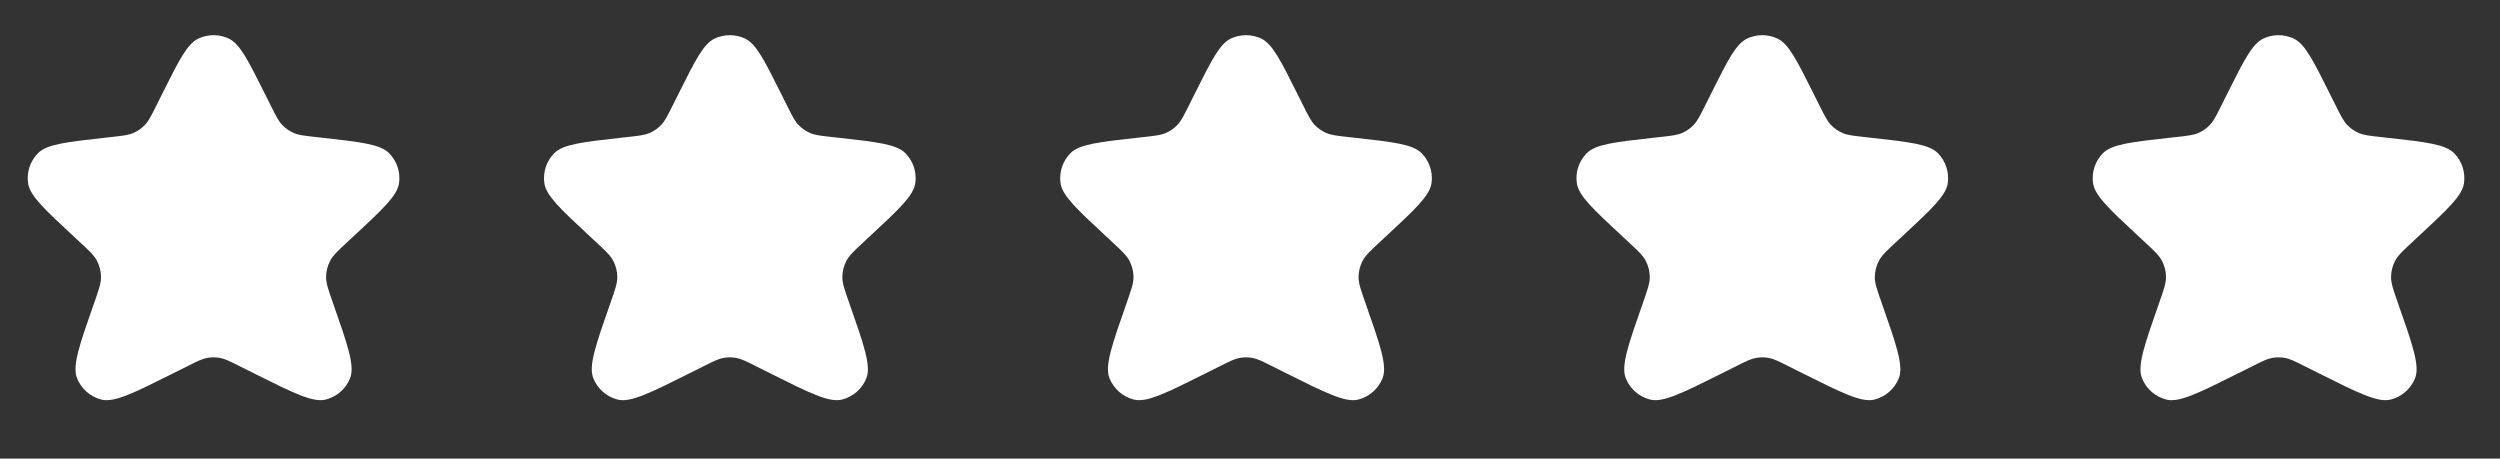
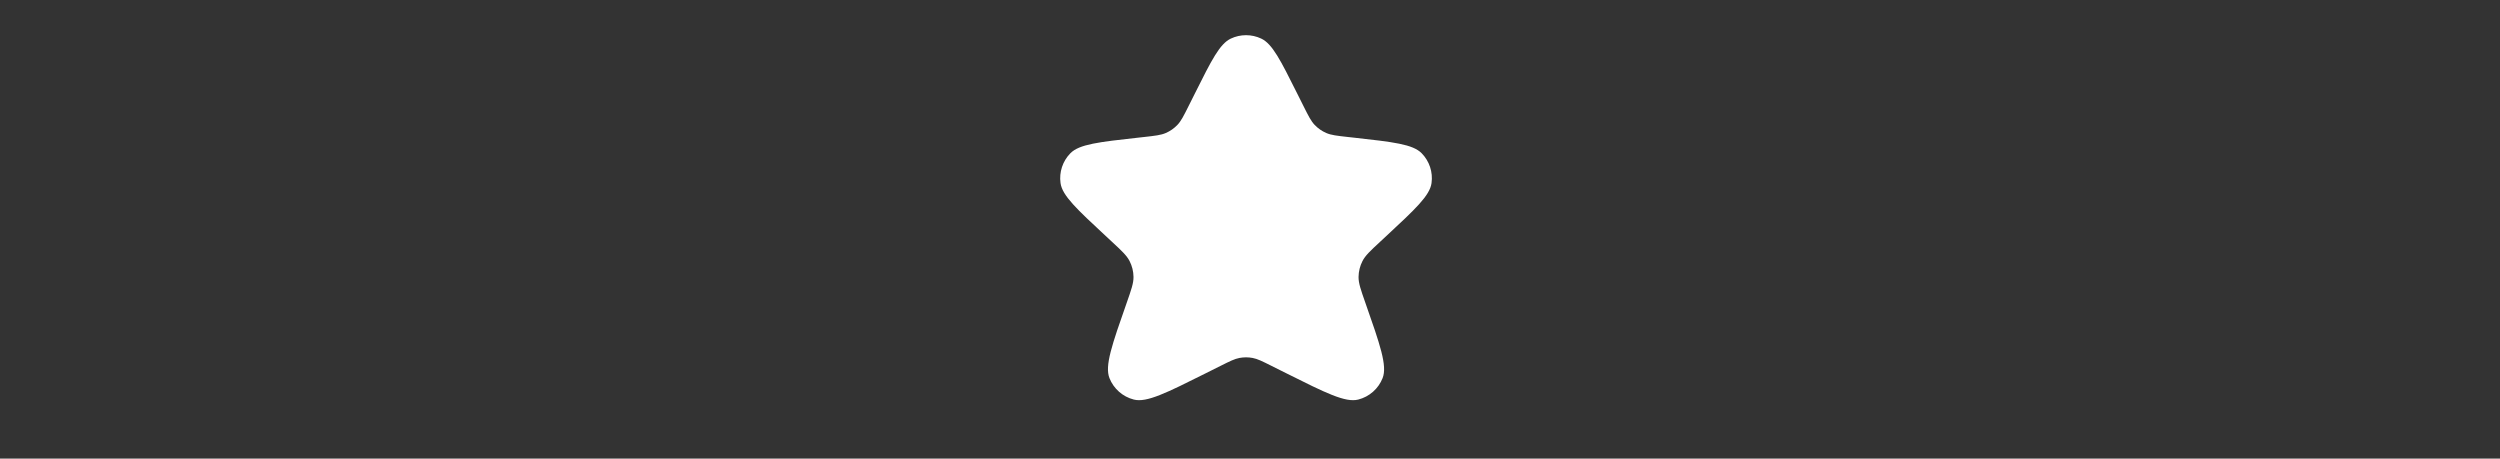
<svg xmlns="http://www.w3.org/2000/svg" width="169" height="31" viewBox="0 0 169 31" fill="none">
  <rect x="0" y="0" width="169" height="31" fill="#333333" stroke="none" />
  <g clip-path="url(#clip0_117_1773)">
    <g clip-path="url(#clip1_117_1773)">
-       <path d="M10.992 6.292C12.101 4.075 12.655 2.966 13.405 2.61C14.058 2.301 14.815 2.301 15.468 2.61C16.218 2.966 16.772 4.075 17.881 6.292L18.313 7.157C18.655 7.841 18.827 8.183 19.077 8.445C19.299 8.677 19.564 8.863 19.859 8.99C20.191 9.135 20.572 9.177 21.332 9.262L21.725 9.305C24.382 9.6 25.711 9.748 26.311 10.361C26.833 10.893 27.079 11.637 26.976 12.376C26.859 13.225 25.879 14.135 23.92 15.954L23.505 16.339C22.837 16.96 22.502 17.271 22.309 17.647C22.138 17.98 22.047 18.347 22.043 18.721C22.039 19.144 22.192 19.58 22.498 20.453C23.497 23.301 23.997 24.725 23.67 25.557C23.387 26.279 22.772 26.82 22.02 27.011C21.153 27.23 19.824 26.566 17.165 25.236L16.159 24.733C15.527 24.417 15.211 24.259 14.88 24.197C14.587 24.142 14.286 24.142 13.993 24.197C13.662 24.259 13.346 24.417 12.714 24.733L11.709 25.236C9.049 26.566 7.72 27.23 6.853 27.011C6.101 26.82 5.487 26.279 5.203 25.557C4.876 24.725 5.376 23.301 6.375 20.453C6.681 19.58 6.834 19.144 6.83 18.721C6.826 18.347 6.735 17.98 6.564 17.647C6.371 17.271 6.037 16.96 5.368 16.339L4.953 15.954C2.994 14.135 2.015 13.225 1.897 12.376C1.795 11.637 2.04 10.893 2.562 10.361C3.162 9.748 4.491 9.6 7.148 9.305L7.541 9.262C8.302 9.177 8.682 9.135 9.014 8.99C9.309 8.863 9.574 8.677 9.796 8.445C10.046 8.183 10.218 7.841 10.56 7.157L10.992 6.292Z" fill="white" />
-       <path d="M45.892 6.292C47.001 4.075 47.555 2.966 48.305 2.61C48.958 2.301 49.715 2.301 50.368 2.61C51.118 2.966 51.672 4.075 52.781 6.292L53.213 7.157C53.555 7.841 53.726 8.183 53.977 8.445C54.198 8.677 54.464 8.863 54.758 8.99C55.091 9.135 55.471 9.177 56.232 9.262L56.624 9.305C59.282 9.6 60.61 9.748 61.211 10.361C61.733 10.893 61.978 11.637 61.876 12.376C61.758 13.225 60.779 14.135 58.819 15.954L58.405 16.339C57.736 16.96 57.402 17.271 57.209 17.647C57.038 17.98 56.947 18.347 56.943 18.721C56.938 19.144 57.092 19.58 57.398 20.453C58.397 23.301 58.897 24.725 58.57 25.557C58.286 26.279 57.672 26.82 56.92 27.011C56.053 27.23 54.723 26.566 52.064 25.236L51.058 24.733C50.427 24.417 50.111 24.259 49.78 24.197C49.487 24.142 49.186 24.142 48.892 24.197C48.561 24.259 48.246 24.417 47.614 24.733L46.608 25.236C43.949 26.566 42.62 27.23 41.752 27.011C41.001 26.82 40.386 26.279 40.103 25.557C39.776 24.725 40.276 23.301 41.275 20.453C41.581 19.58 41.734 19.144 41.73 18.721C41.726 18.347 41.635 17.98 41.464 17.647C41.271 17.271 40.936 16.96 40.267 16.339L39.853 15.954C37.894 14.135 36.914 13.225 36.797 12.376C36.694 11.637 36.94 10.893 37.462 10.361C38.062 9.748 39.391 9.6 42.048 9.305L42.441 9.262C43.201 9.177 43.582 9.135 43.914 8.99C44.209 8.863 44.474 8.677 44.696 8.445C44.946 8.183 45.117 7.841 45.46 7.157L45.892 6.292Z" fill="white" />
      <path d="M80.788 6.292C81.896 4.075 82.451 2.966 83.201 2.61C83.853 2.301 84.611 2.301 85.263 2.61C86.013 2.966 86.568 4.075 87.676 6.292L88.109 7.157C88.451 7.841 88.622 8.183 88.872 8.445C89.094 8.677 89.36 8.863 89.654 8.99C89.986 9.135 90.367 9.177 91.127 9.262L91.52 9.305C94.177 9.6 95.506 9.748 96.106 10.361C96.628 10.893 96.874 11.637 96.772 12.376C96.654 13.225 95.674 14.135 93.715 15.954L93.301 16.339C92.632 16.96 92.297 17.271 92.104 17.647C91.933 17.98 91.843 18.347 91.838 18.721C91.834 19.144 91.987 19.58 92.293 20.453C93.293 23.301 93.792 24.725 93.465 25.557C93.182 26.279 92.568 26.82 91.816 27.011C90.949 27.23 89.619 26.566 86.96 25.236L85.954 24.733C85.323 24.417 85.007 24.259 84.676 24.197C84.382 24.142 84.081 24.142 83.788 24.197C83.457 24.259 83.141 24.417 82.51 24.733L81.504 25.236C78.845 26.566 77.515 27.23 76.648 27.011C75.896 26.82 75.282 26.279 74.998 25.557C74.671 24.725 75.171 23.301 76.171 20.453C76.477 19.58 76.63 19.144 76.625 18.721C76.621 18.347 76.53 17.98 76.359 17.647C76.166 17.271 75.832 16.96 75.163 16.339L74.749 15.954C72.79 14.135 71.81 13.225 71.692 12.376C71.59 11.637 71.835 10.893 72.357 10.361C72.958 9.748 74.287 9.6 76.944 9.305L77.336 9.262C78.097 9.177 78.477 9.135 78.81 8.99C79.104 8.863 79.37 8.677 79.591 8.445C79.842 8.183 80.013 7.841 80.355 7.157L80.788 6.292Z" fill="white" />
-       <path d="M115.687 6.292C116.796 4.075 117.35 2.966 118.1 2.61C118.753 2.301 119.51 2.301 120.163 2.61C120.913 2.966 121.467 4.075 122.576 6.292L123.008 7.157C123.351 7.841 123.521 8.183 123.772 8.445C123.993 8.677 124.259 8.863 124.554 8.99C124.886 9.135 125.266 9.177 126.027 9.262L126.419 9.305C129.077 9.6 130.406 9.748 131.006 10.361C131.528 10.893 131.773 11.637 131.671 12.376C131.554 13.225 130.574 14.135 128.614 15.954L128.2 16.339C127.531 16.96 127.197 17.271 127.004 17.647C126.833 17.98 126.742 18.347 126.738 18.721C126.733 19.144 126.887 19.58 127.193 20.453C128.192 23.301 128.692 24.725 128.365 25.557C128.081 26.279 127.467 26.82 126.715 27.011C125.849 27.23 124.519 26.566 121.86 25.236L120.854 24.733C120.222 24.417 119.907 24.259 119.575 24.197C119.282 24.142 118.981 24.142 118.688 24.197C118.357 24.259 118.041 24.417 117.409 24.733L116.404 25.236C113.744 26.566 112.415 27.23 111.548 27.011C110.796 26.82 110.182 26.279 109.898 25.557C109.571 24.725 110.071 23.301 111.07 20.453C111.376 19.58 111.529 19.144 111.525 18.721C111.521 18.347 111.43 17.98 111.259 17.647C111.066 17.271 110.732 16.96 110.063 16.339L109.648 15.954C107.689 14.135 106.709 13.225 106.592 12.376C106.489 11.637 106.735 10.893 107.257 10.361C107.857 9.748 109.186 9.6 111.843 9.305L112.236 9.262C112.997 9.177 113.377 9.135 113.709 8.99C114.004 8.863 114.27 8.677 114.491 8.445C114.742 8.183 114.913 7.841 115.255 7.157L115.687 6.292Z" fill="white" />
-       <path d="M150.585 6.292C151.693 4.075 152.248 2.966 152.997 2.61C153.65 2.301 154.408 2.301 155.06 2.61C155.81 2.966 156.364 4.075 157.473 6.292L157.905 7.157C158.248 7.841 158.419 8.183 158.669 8.445C158.89 8.677 159.156 8.863 159.451 8.99C159.783 9.135 160.163 9.177 160.924 9.262L161.316 9.305C163.975 9.6 165.303 9.748 165.904 10.361C166.425 10.893 166.67 11.637 166.568 12.376C166.451 13.225 165.472 14.135 163.511 15.954L163.097 16.339C162.428 16.96 162.094 17.271 161.901 17.647C161.73 17.98 161.639 18.347 161.635 18.721C161.63 19.144 161.784 19.58 162.09 20.453C163.089 23.301 163.589 24.725 163.262 25.557C162.978 26.279 162.364 26.82 161.612 27.011C160.746 27.23 159.416 26.566 156.757 25.236L155.751 24.733C155.119 24.417 154.804 24.259 154.473 24.197C154.179 24.142 153.878 24.142 153.585 24.197C153.254 24.259 152.938 24.417 152.307 24.733L151.301 25.236C148.641 26.566 147.311 27.23 146.445 27.011C145.693 26.82 145.079 26.279 144.795 25.557C144.468 24.725 144.968 23.301 145.967 20.453C146.273 19.58 146.427 19.144 146.422 18.721C146.418 18.347 146.327 17.98 146.156 17.647C145.964 17.271 145.629 16.96 144.96 16.339L144.546 15.954C142.586 14.135 141.606 13.225 141.489 12.376C141.387 11.637 141.633 10.893 142.154 10.361C142.754 9.748 144.083 9.6 146.741 9.305L147.133 9.262C147.894 9.177 148.274 9.135 148.606 8.99C148.901 8.863 149.167 8.677 149.388 8.445C149.639 8.183 149.81 7.841 150.153 7.157L150.585 6.292Z" fill="white" />
    </g>
  </g>
  <defs>
    <clipPath id="clip0_117_1773">
      <rect width="168.473" height="30.084" fill="white" />
    </clipPath>
    <clipPath id="clip1_117_1773">
      <rect width="168.473" height="30.084" fill="white" transform="translate(-0.001 0.001)" />
    </clipPath>
  </defs>
</svg>